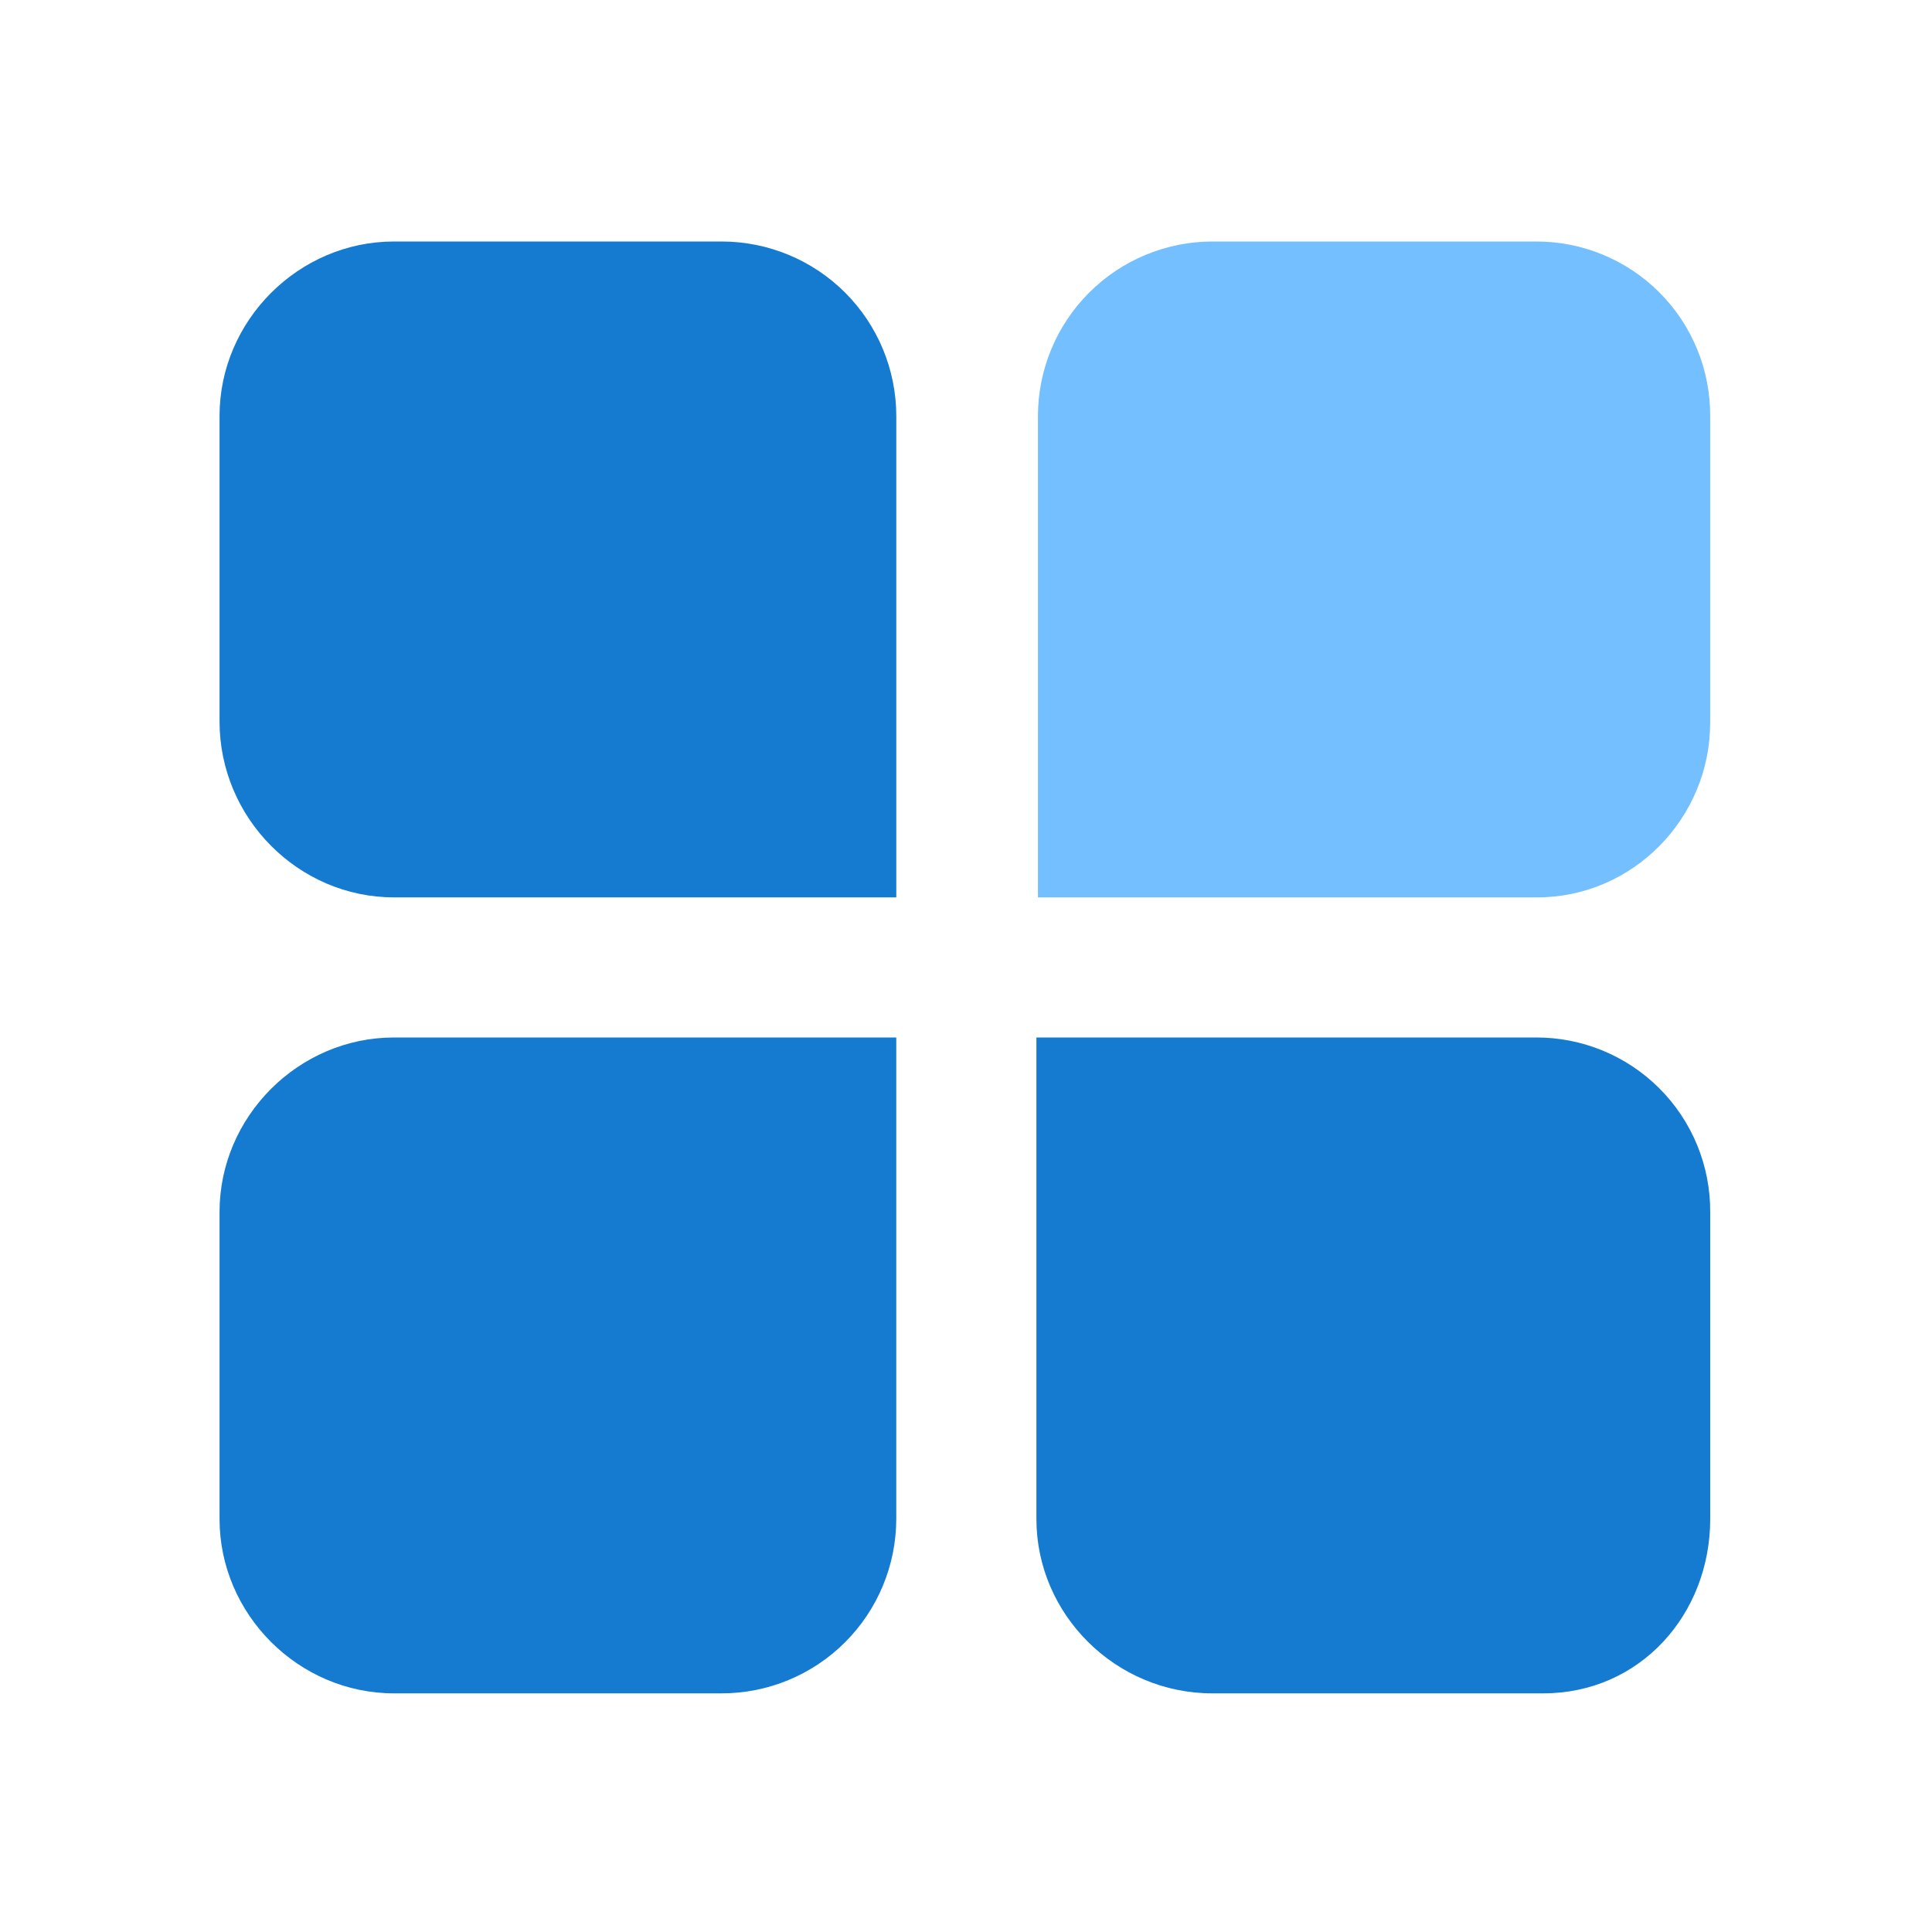
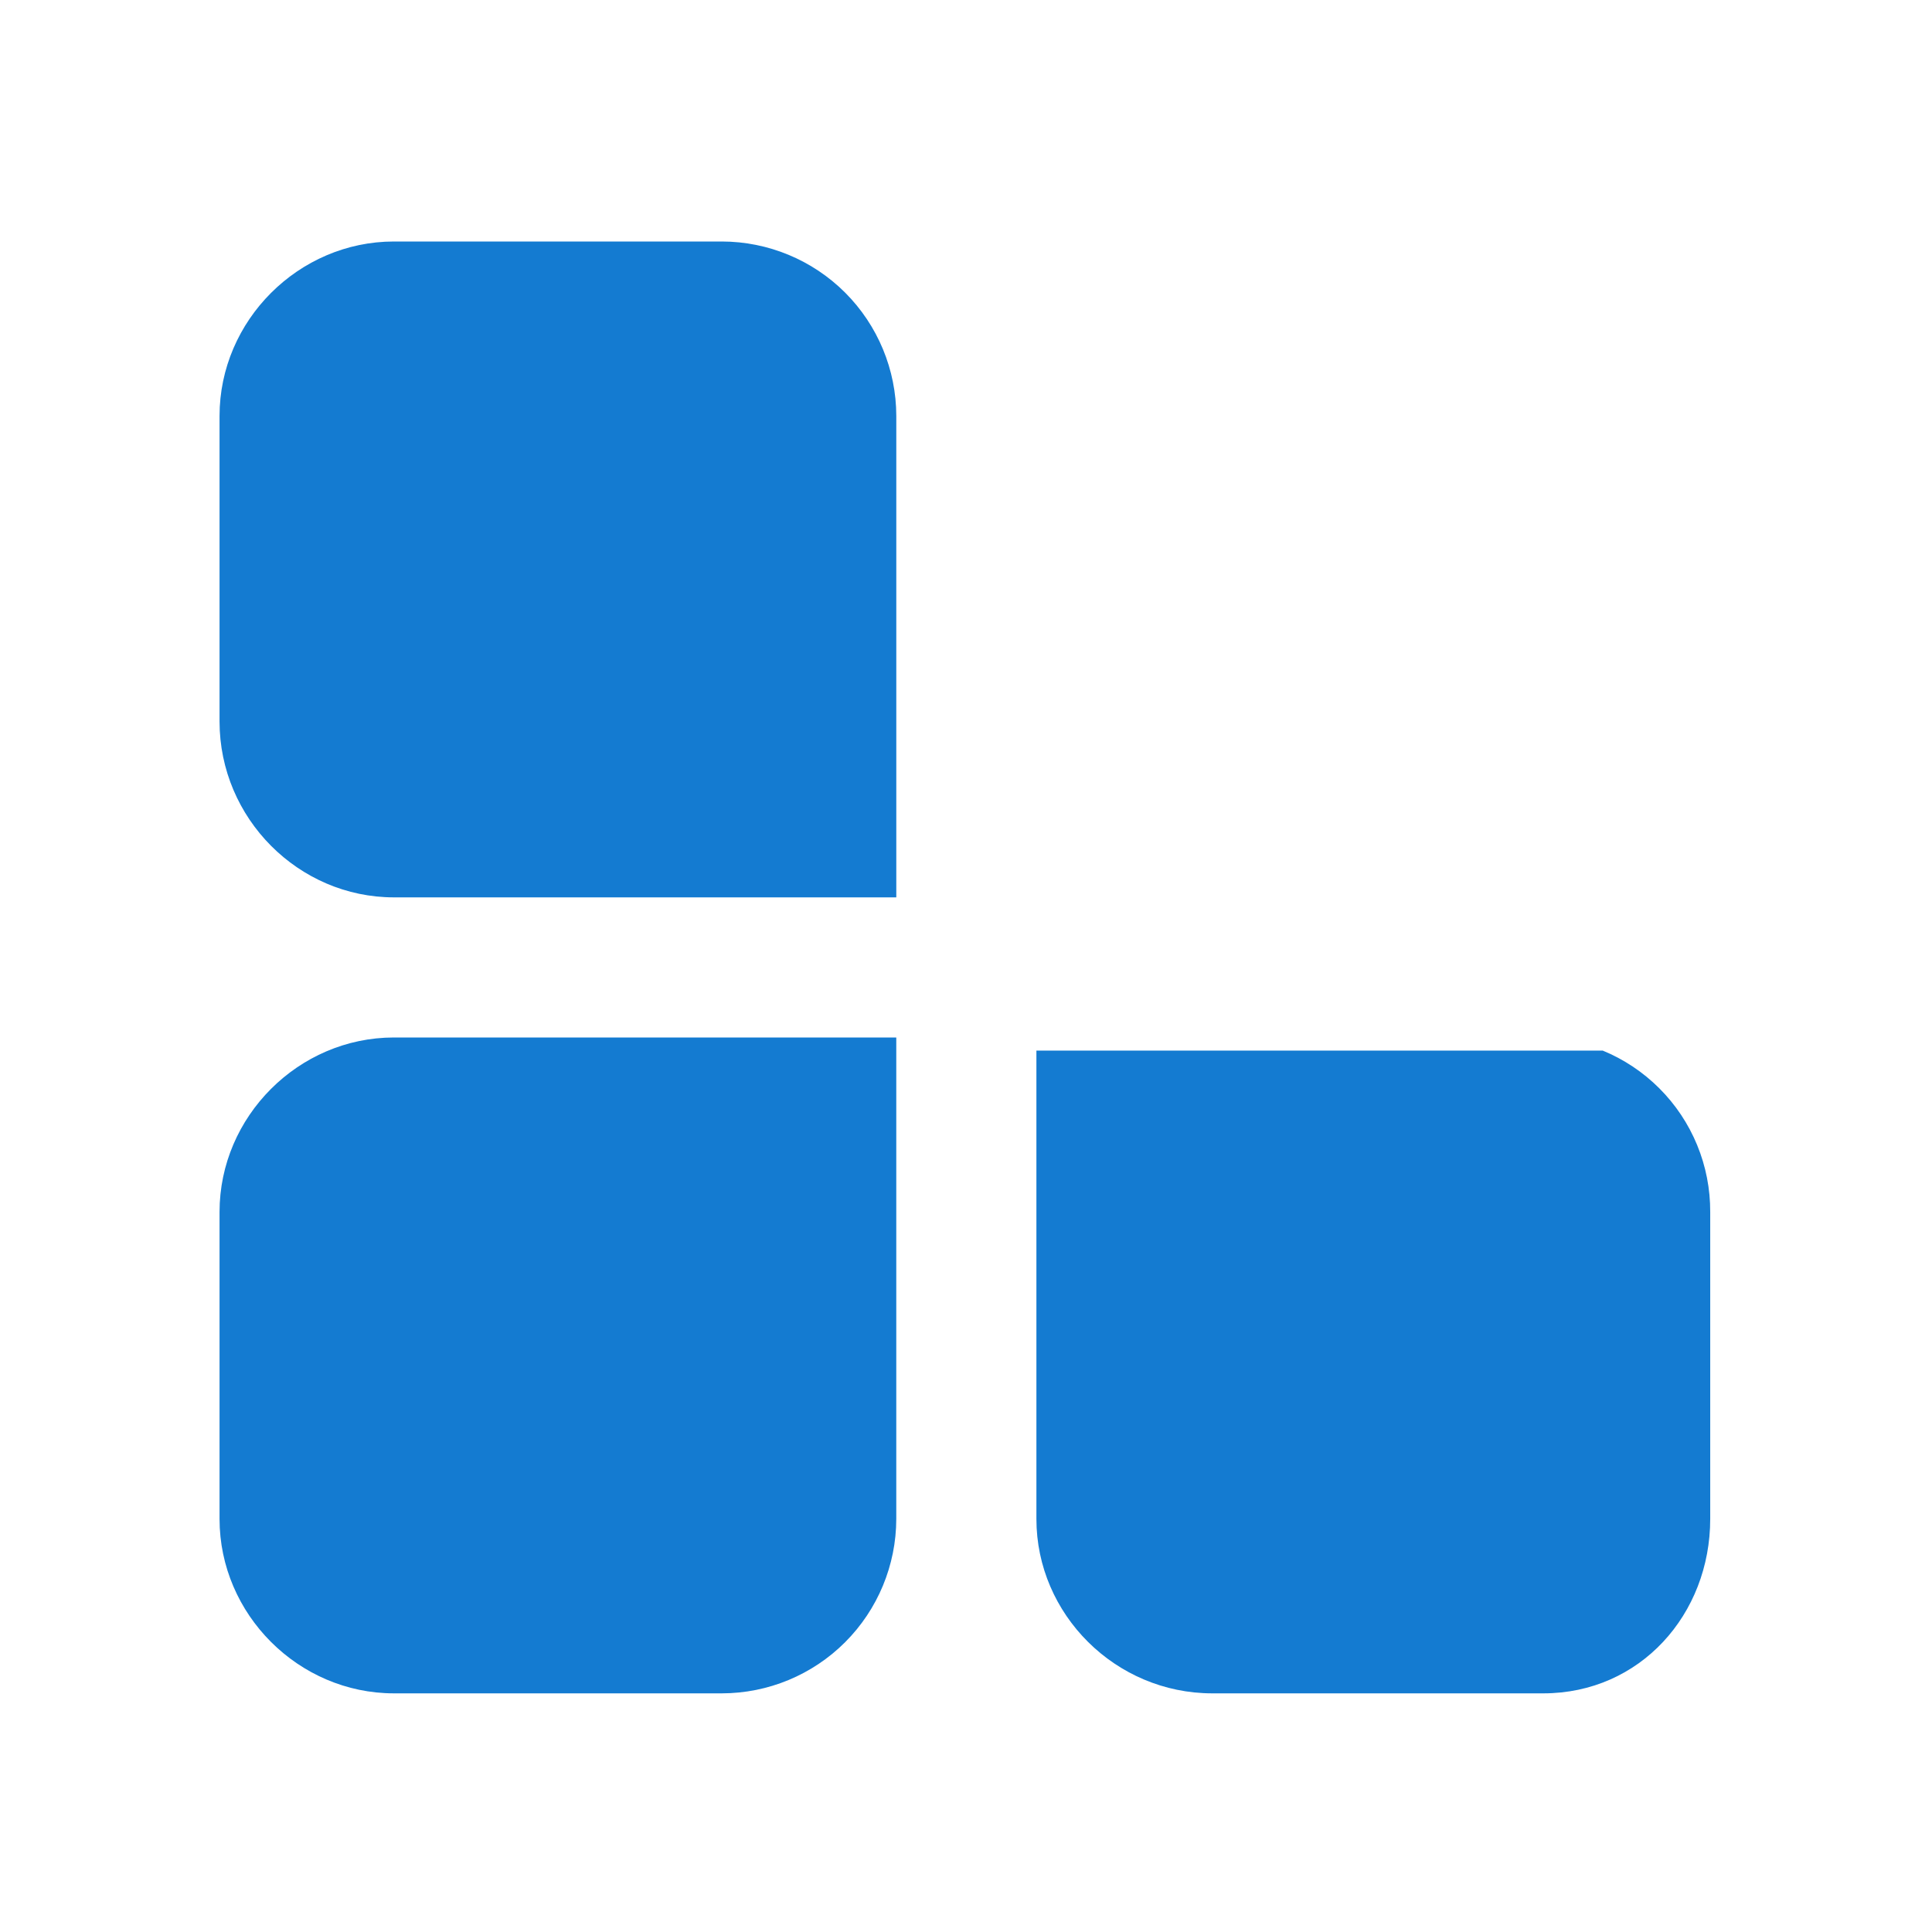
<svg xmlns="http://www.w3.org/2000/svg" width="88" height="88" viewBox="0 0 88 88" fill="none">
-   <path d="M17.943 40.874H40.825V18.944C40.822 16.837 39.984 14.819 38.495 13.329C37.005 11.84 34.986 11.003 32.88 11H17.943C13.602 11 10 14.602 10 18.944V32.862C10 37.275 13.602 40.874 17.943 40.874ZM55.221 77.13H70.294C74.707 77.13 77.898 73.528 77.898 69.187V55.2C77.902 54.155 77.7 53.12 77.302 52.154C76.905 51.189 76.32 50.311 75.581 49.573C74.843 48.834 73.965 48.249 73 47.852C72.034 47.454 70.999 47.252 69.955 47.256H47.207V69.187C47.207 73.532 50.809 77.13 55.219 77.13H55.221ZM17.946 77.13H32.88C34.986 77.127 37.005 76.29 38.494 74.8C39.983 73.311 40.821 71.292 40.824 69.187V47.256H17.943C13.598 47.256 10 50.858 10 55.2V69.187C10 73.532 13.602 77.13 17.943 77.13H17.946Z" fill="#147BD1" />
-   <path d="M77.896 18.944V32.931H77.895C77.895 37.272 74.365 40.874 70.02 40.874H47.277V18.944C47.28 16.837 48.118 14.819 49.608 13.33C51.097 11.841 53.116 11.003 55.222 11H69.952C70.996 10.996 72.031 11.198 72.997 11.596C73.963 11.993 74.841 12.578 75.579 13.317C76.318 14.055 76.903 14.933 77.3 15.898C77.698 16.864 77.901 17.899 77.896 18.944Z" fill="#73BFFF" />
+   <path d="M17.943 40.874H40.825V18.944C40.822 16.837 39.984 14.819 38.495 13.329C37.005 11.84 34.986 11.003 32.88 11H17.943C13.602 11 10 14.602 10 18.944V32.862C10 37.275 13.602 40.874 17.943 40.874ZM55.221 77.13H70.294C74.707 77.13 77.898 73.528 77.898 69.187V55.2C77.902 54.155 77.7 53.12 77.302 52.154C76.905 51.189 76.32 50.311 75.581 49.573C74.843 48.834 73.965 48.249 73 47.852H47.207V69.187C47.207 73.532 50.809 77.13 55.219 77.13H55.221ZM17.946 77.13H32.88C34.986 77.127 37.005 76.29 38.494 74.8C39.983 73.311 40.821 71.292 40.824 69.187V47.256H17.943C13.598 47.256 10 50.858 10 55.2V69.187C10 73.532 13.602 77.13 17.943 77.13H17.946Z" fill="#147BD1" />
</svg>